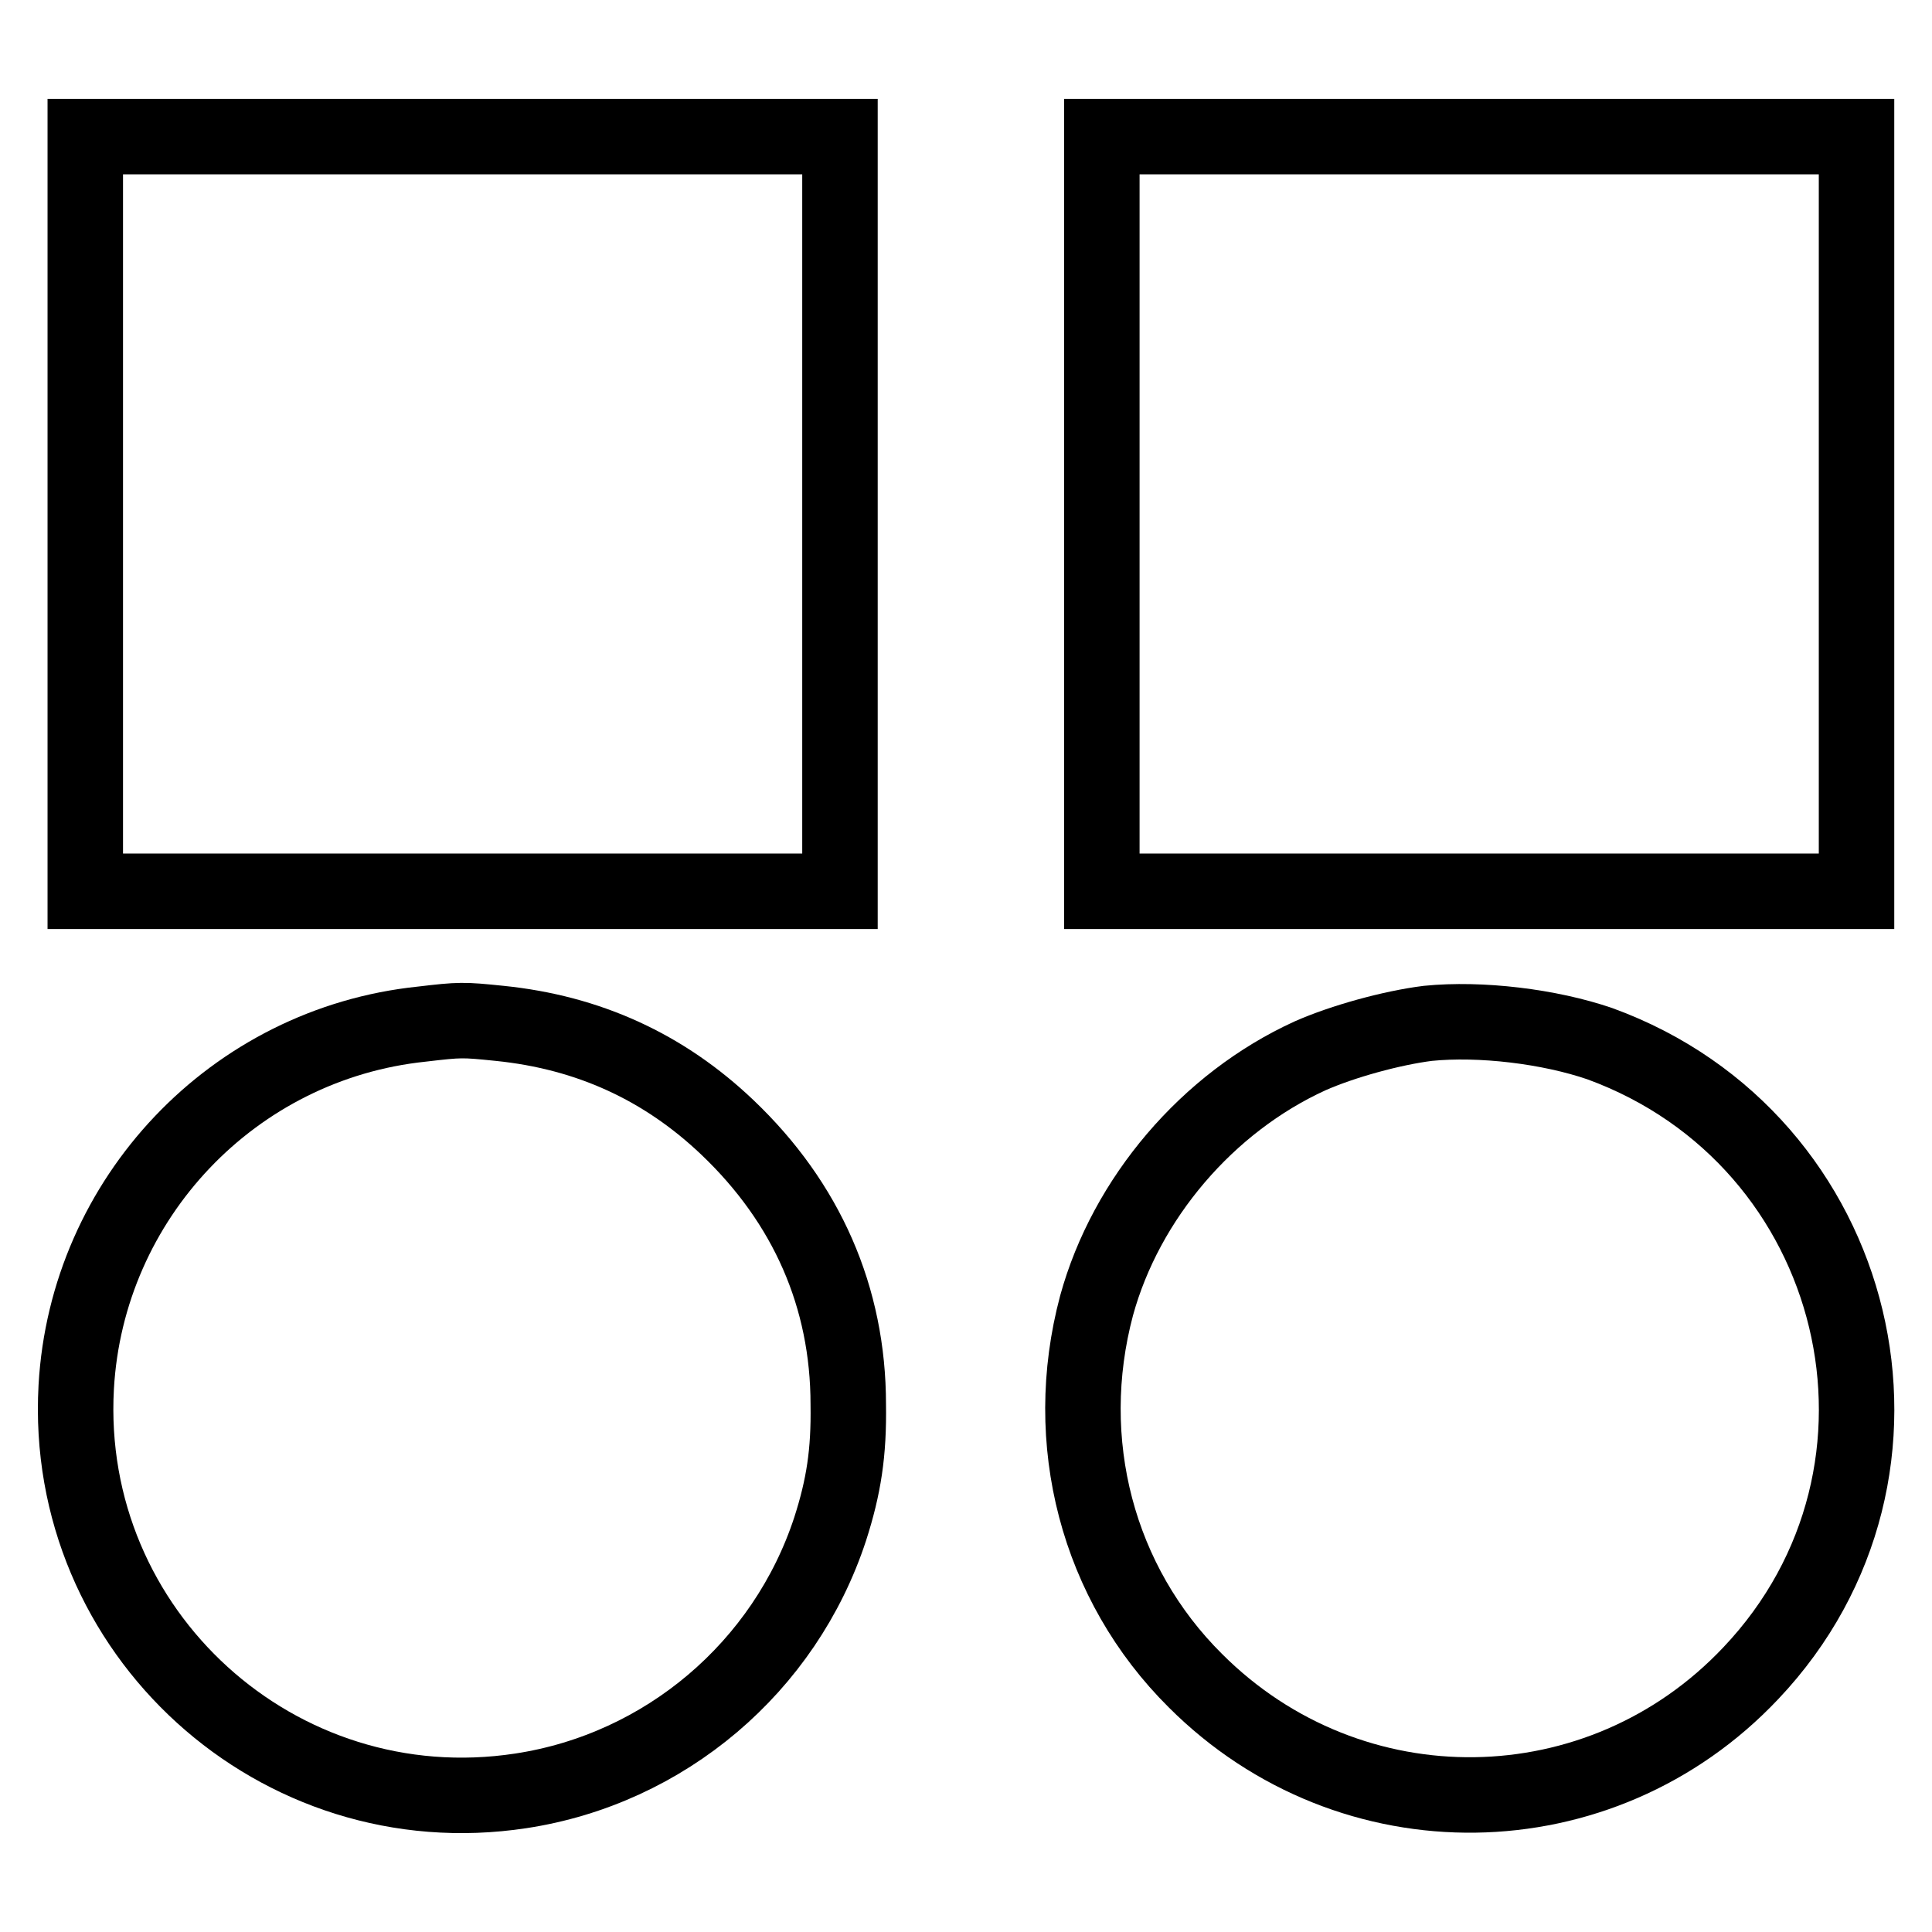
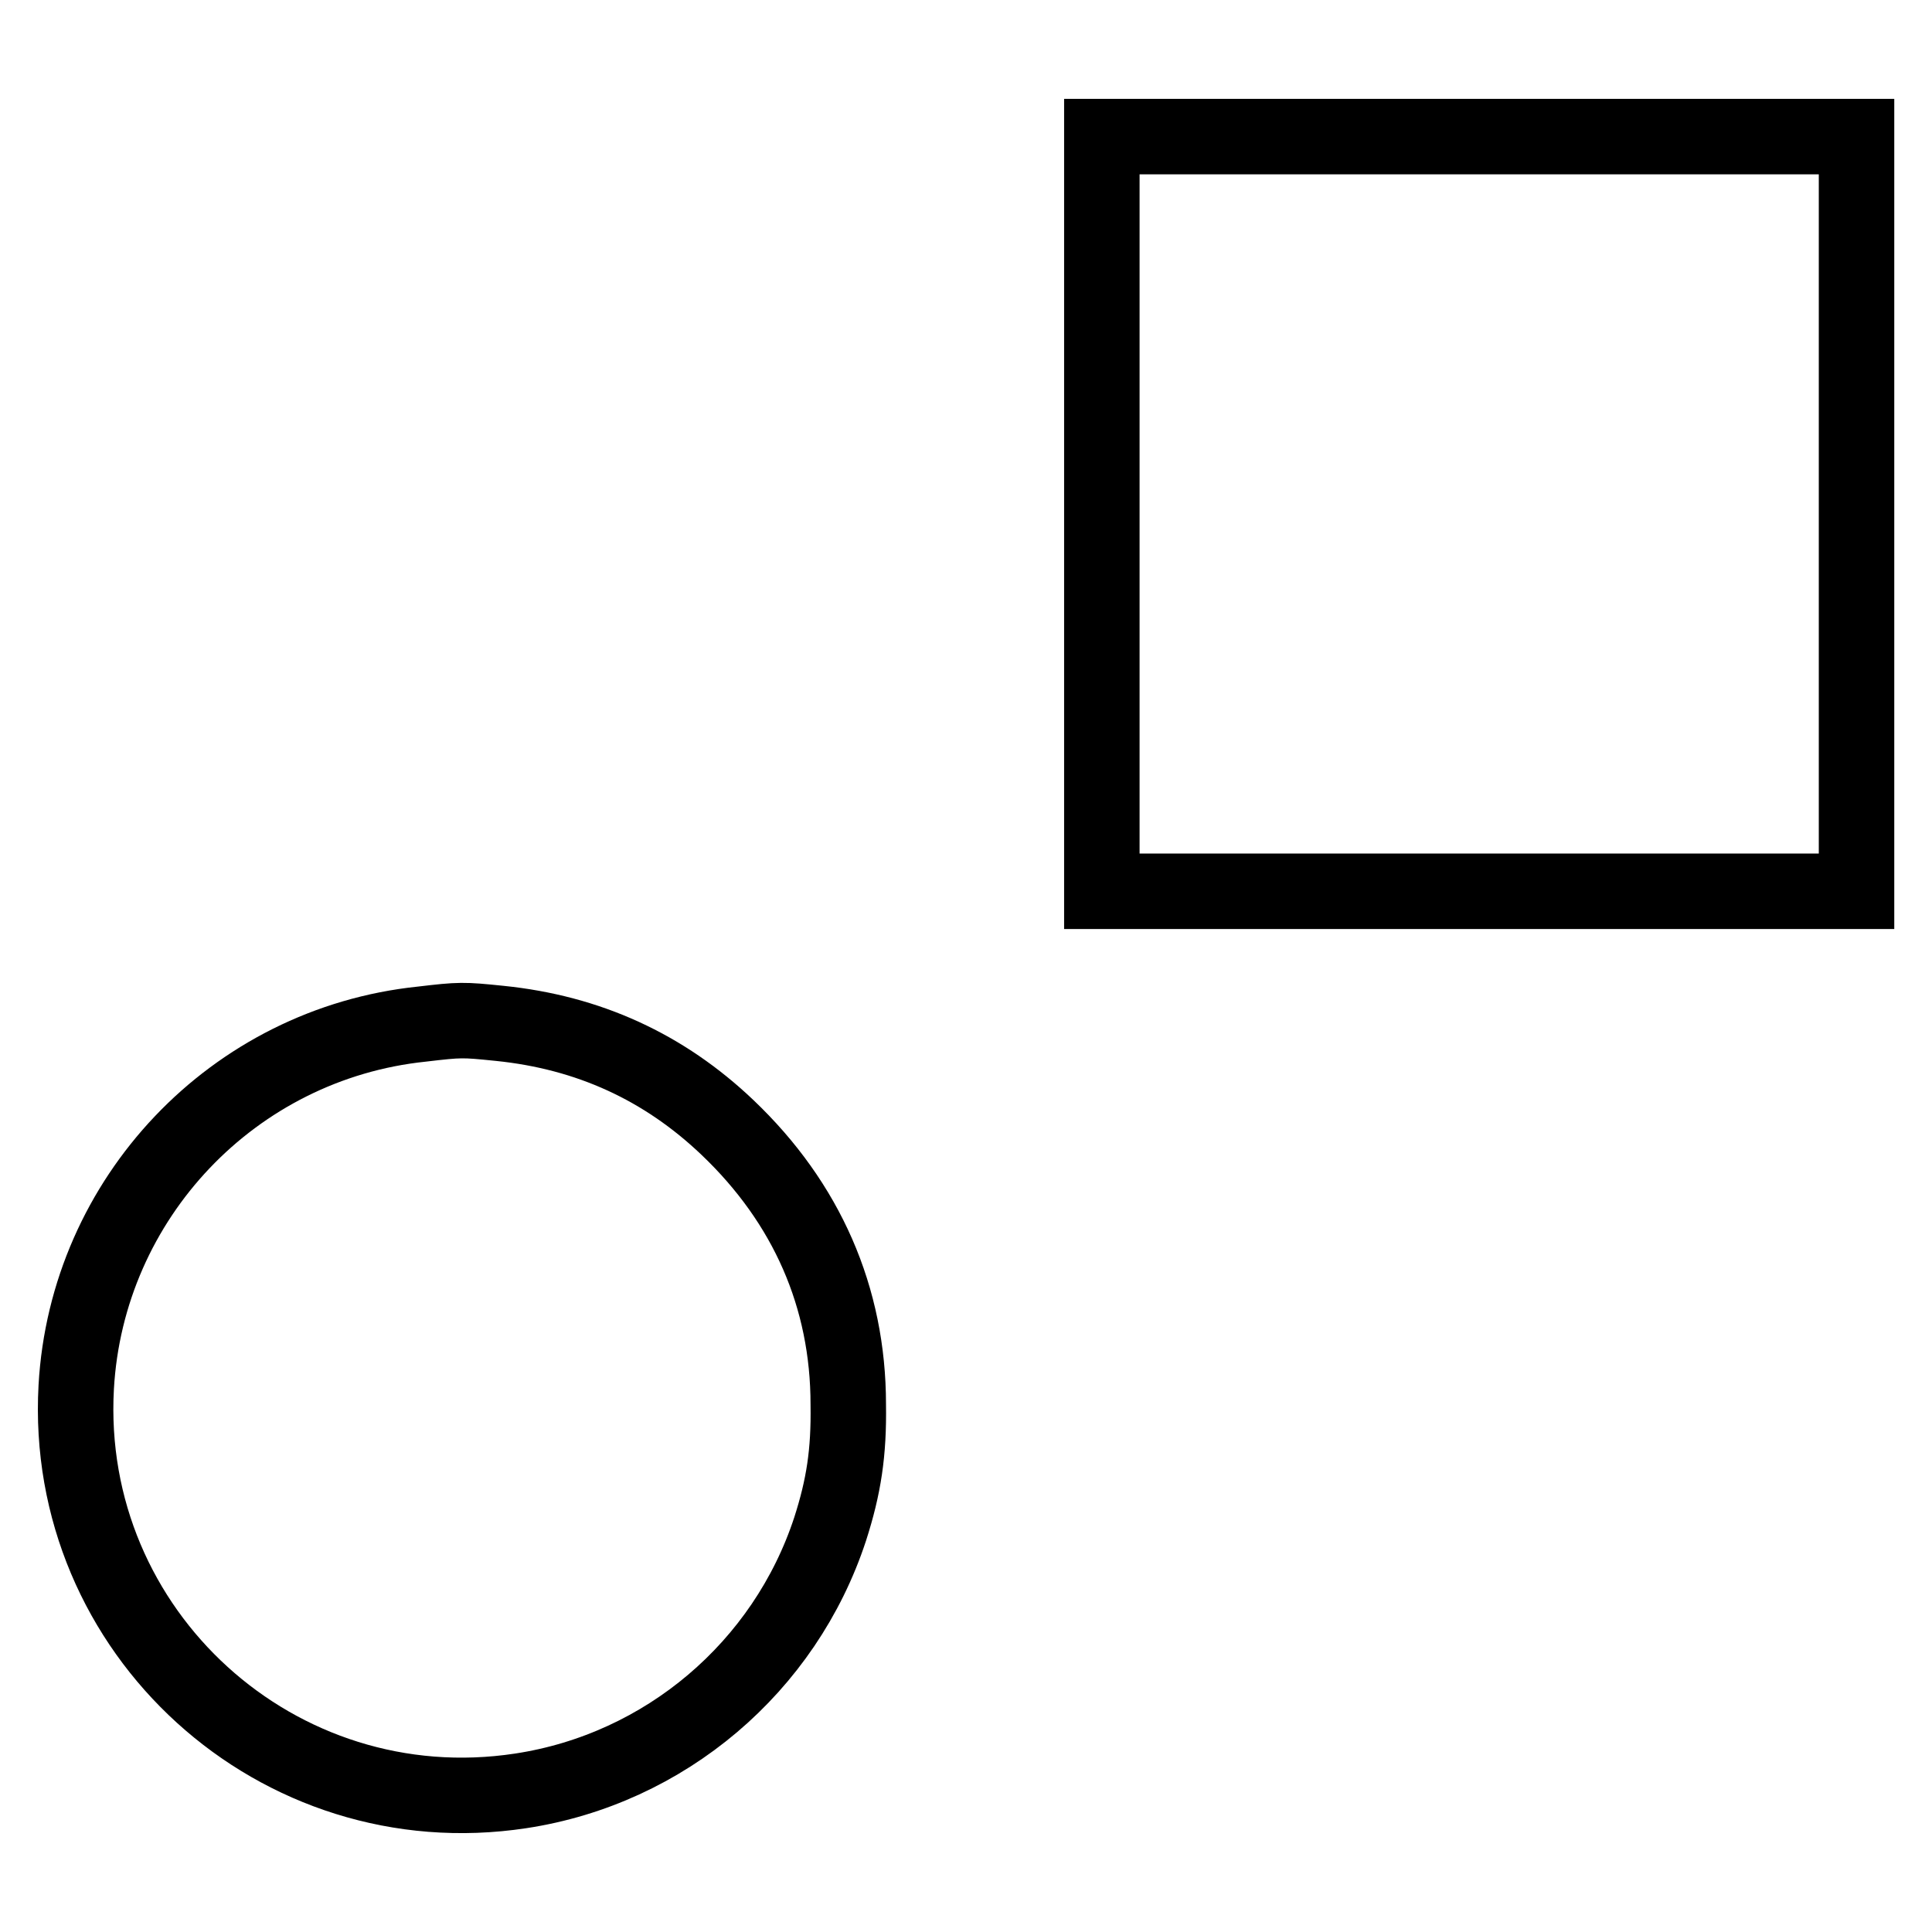
<svg xmlns="http://www.w3.org/2000/svg" version="1.1" x="0px" y="0px" viewBox="0 0 256 256" enable-background="new 0 0 256 256" xml:space="preserve">
  <g>
    <g>
      <g>
-         <path stroke-width="10" fill-opacity="0" stroke="#000000" d="M11.3,68.1v50h50h50v-50v-50h-50h-50V68.1z" />
        <path stroke-width="10" fill-opacity="0" stroke="#000000" d="M146,68.1v50h50h50v-50v-50h-50h-50V68.1z" />
        <path stroke-width="10" fill-opacity="0" stroke="#000000" d="M55.9,135.7c-25,2.6-44.4,23.1-45.8,48.1c-1.8,32.5,26.7,58.4,58.9,53.5c19.1-2.9,35-16.4,41-34.7c1.8-5.6,2.5-10.1,2.4-16.5c0-14.2-5.5-26.7-16-36.7c-8.4-8-18.4-12.6-30.2-13.8C61.3,135.1,61,135.1,55.9,135.7z" />
-         <path stroke-width="10" fill-opacity="0" stroke="#000000" d="M189.2,135.6c-4.8,0.6-11.3,2.4-15.6,4.3c-13.6,6.2-24.4,18.9-28.3,33.1c-4.8,18,0.1,36.8,13.1,49.7c20.6,20.6,53.7,20.1,73.6-1c25.4-26.8,14.8-70.7-20-83.4C205.3,136,196.2,134.9,189.2,135.6z" />
      </g>
    </g>
  </g>
</svg>